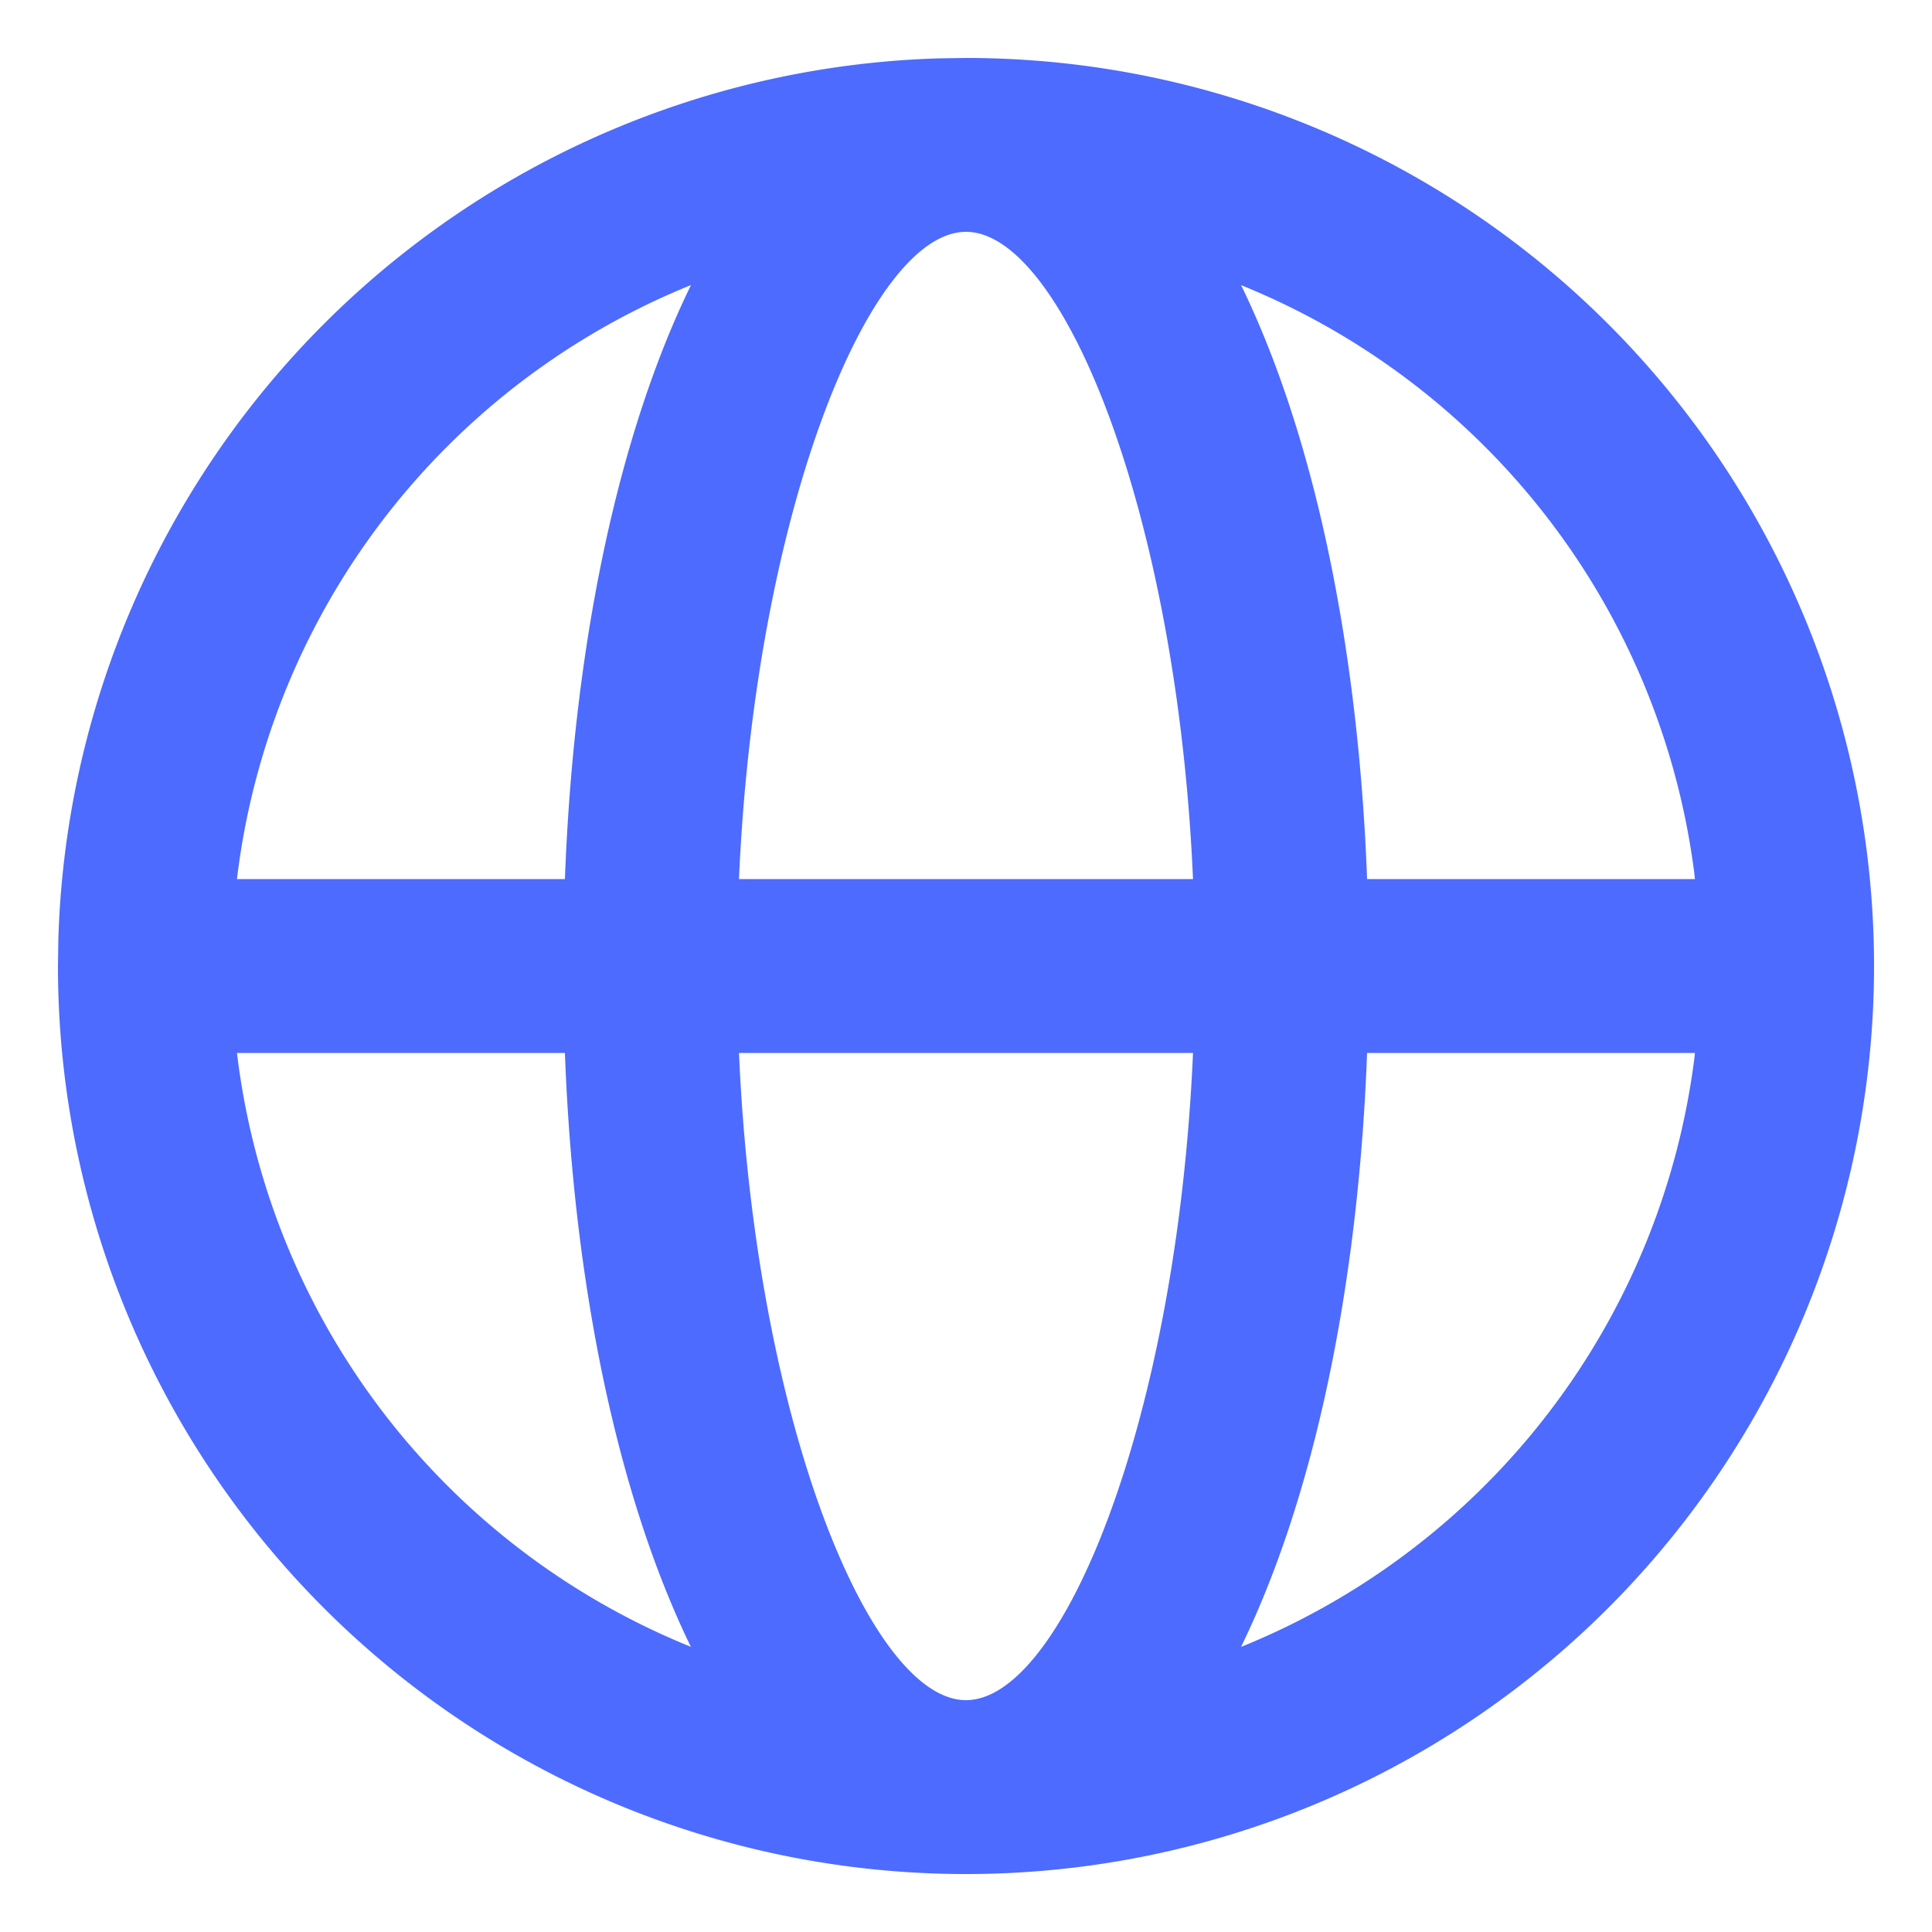
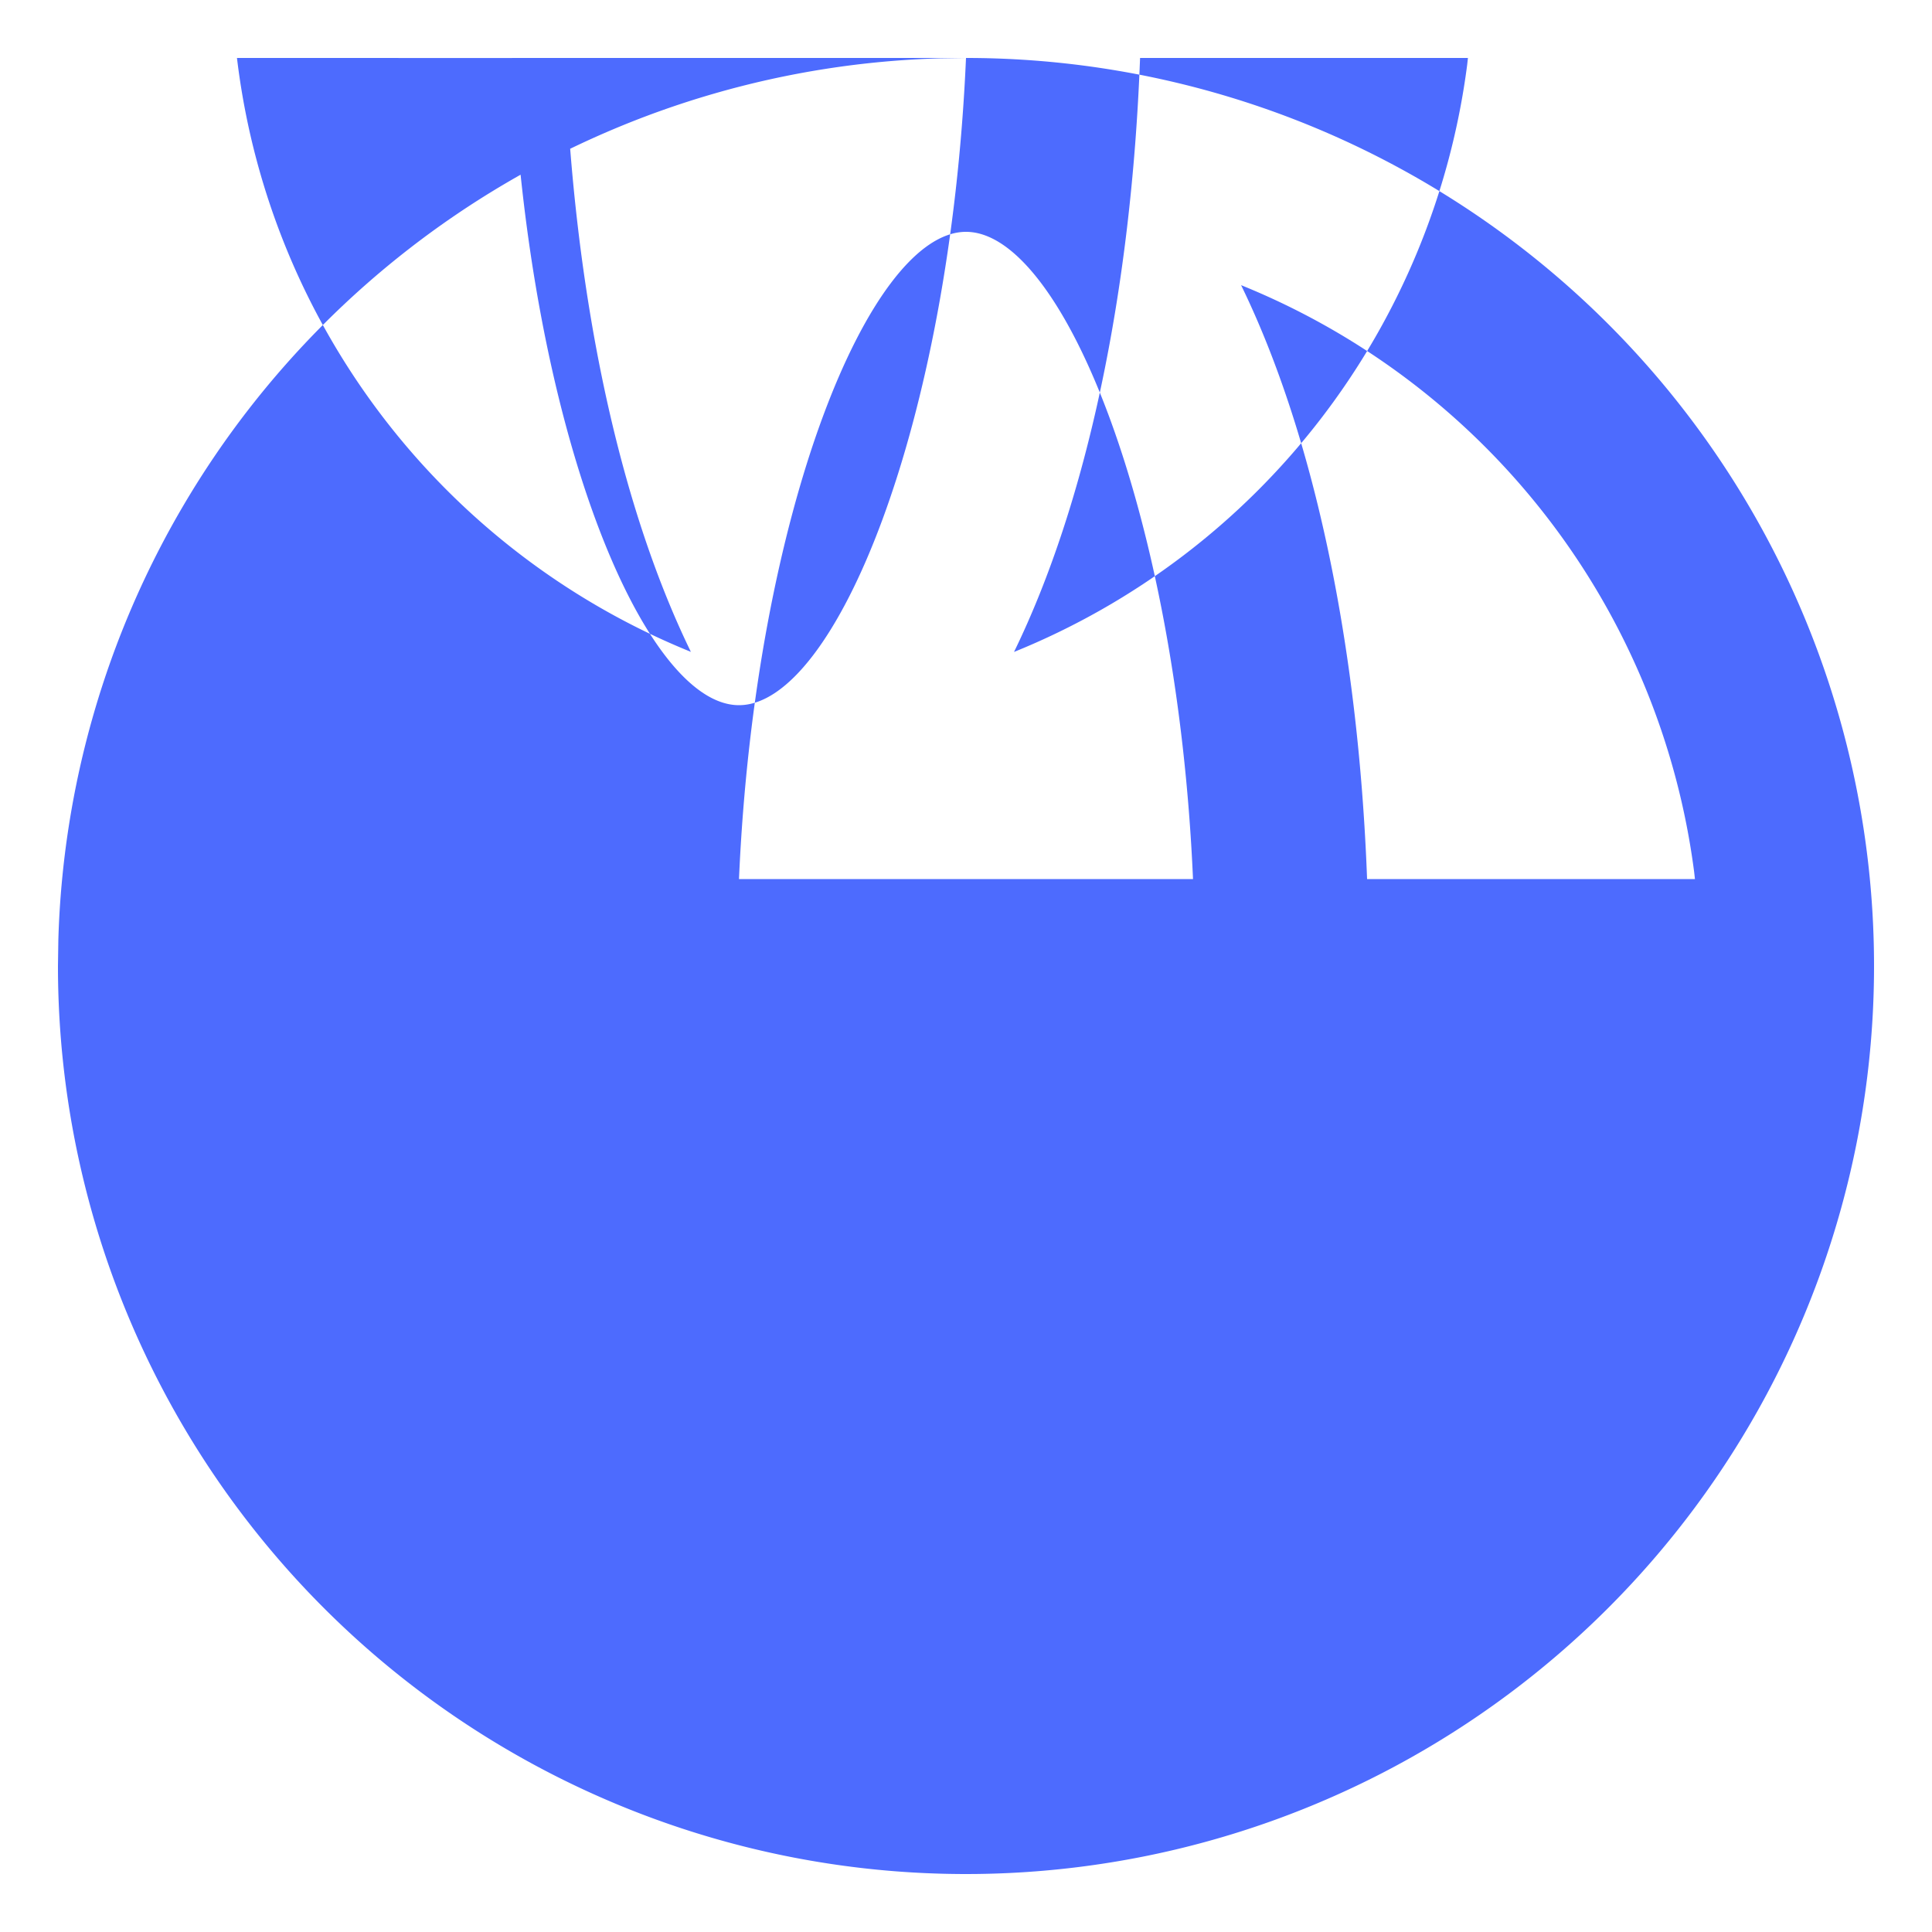
<svg xmlns="http://www.w3.org/2000/svg" t="1740824165655" class="icon" viewBox="0 0 1024 1024" version="1.1" p-id="2474" width="200" height="200">
-   <path d="M512 30.72A481.28 481.28 0 1 1 30.72 512l0.205-13.926A481.28 481.28 0 0 1 498.074 30.925L512 30.72z m120.32 527.36h-240.64c8.499 194.56 69.325 343.04 120.32 343.04s111.821-148.48 120.32-343.04z m266.035 0h-173.773c-4.659 124.621-28.365 235.981-66.816 314.829a389.581 389.581 0 0 0 240.179-311.142l0.41-3.686z m-598.938 0H125.594l0.461 3.686a389.53 389.53 0 0 0 240.128 311.091c-38.4-78.848-62.106-190.157-66.765-314.726z m66.816-406.989a389.683 389.683 0 0 0-240.179 311.142l-0.461 3.686h173.824c4.659-124.621 28.314-235.93 66.816-314.829zM512 122.88c-50.995 0-111.821 148.48-120.32 343.04h240.64c-8.499-194.56-69.325-343.04-120.32-343.04z m145.818 28.262l0.41 0.87c38.195 78.848 61.696 189.798 66.355 313.907h173.773l-0.41-3.686a389.53 389.53 0 0 0-240.128-311.091z" p-id="2475" fill="#4d6bfe" />
+   <path d="M512 30.72A481.28 481.28 0 1 1 30.72 512l0.205-13.926A481.28 481.28 0 0 1 498.074 30.925L512 30.72z h-240.64c8.499 194.56 69.325 343.04 120.32 343.04s111.821-148.48 120.32-343.04z m266.035 0h-173.773c-4.659 124.621-28.365 235.981-66.816 314.829a389.581 389.581 0 0 0 240.179-311.142l0.41-3.686z m-598.938 0H125.594l0.461 3.686a389.53 389.53 0 0 0 240.128 311.091c-38.4-78.848-62.106-190.157-66.765-314.726z m66.816-406.989a389.683 389.683 0 0 0-240.179 311.142l-0.461 3.686h173.824c4.659-124.621 28.314-235.93 66.816-314.829zM512 122.88c-50.995 0-111.821 148.48-120.32 343.04h240.64c-8.499-194.56-69.325-343.04-120.32-343.04z m145.818 28.262l0.41 0.87c38.195 78.848 61.696 189.798 66.355 313.907h173.773l-0.41-3.686a389.53 389.53 0 0 0-240.128-311.091z" p-id="2475" fill="#4d6bfe" />
</svg>